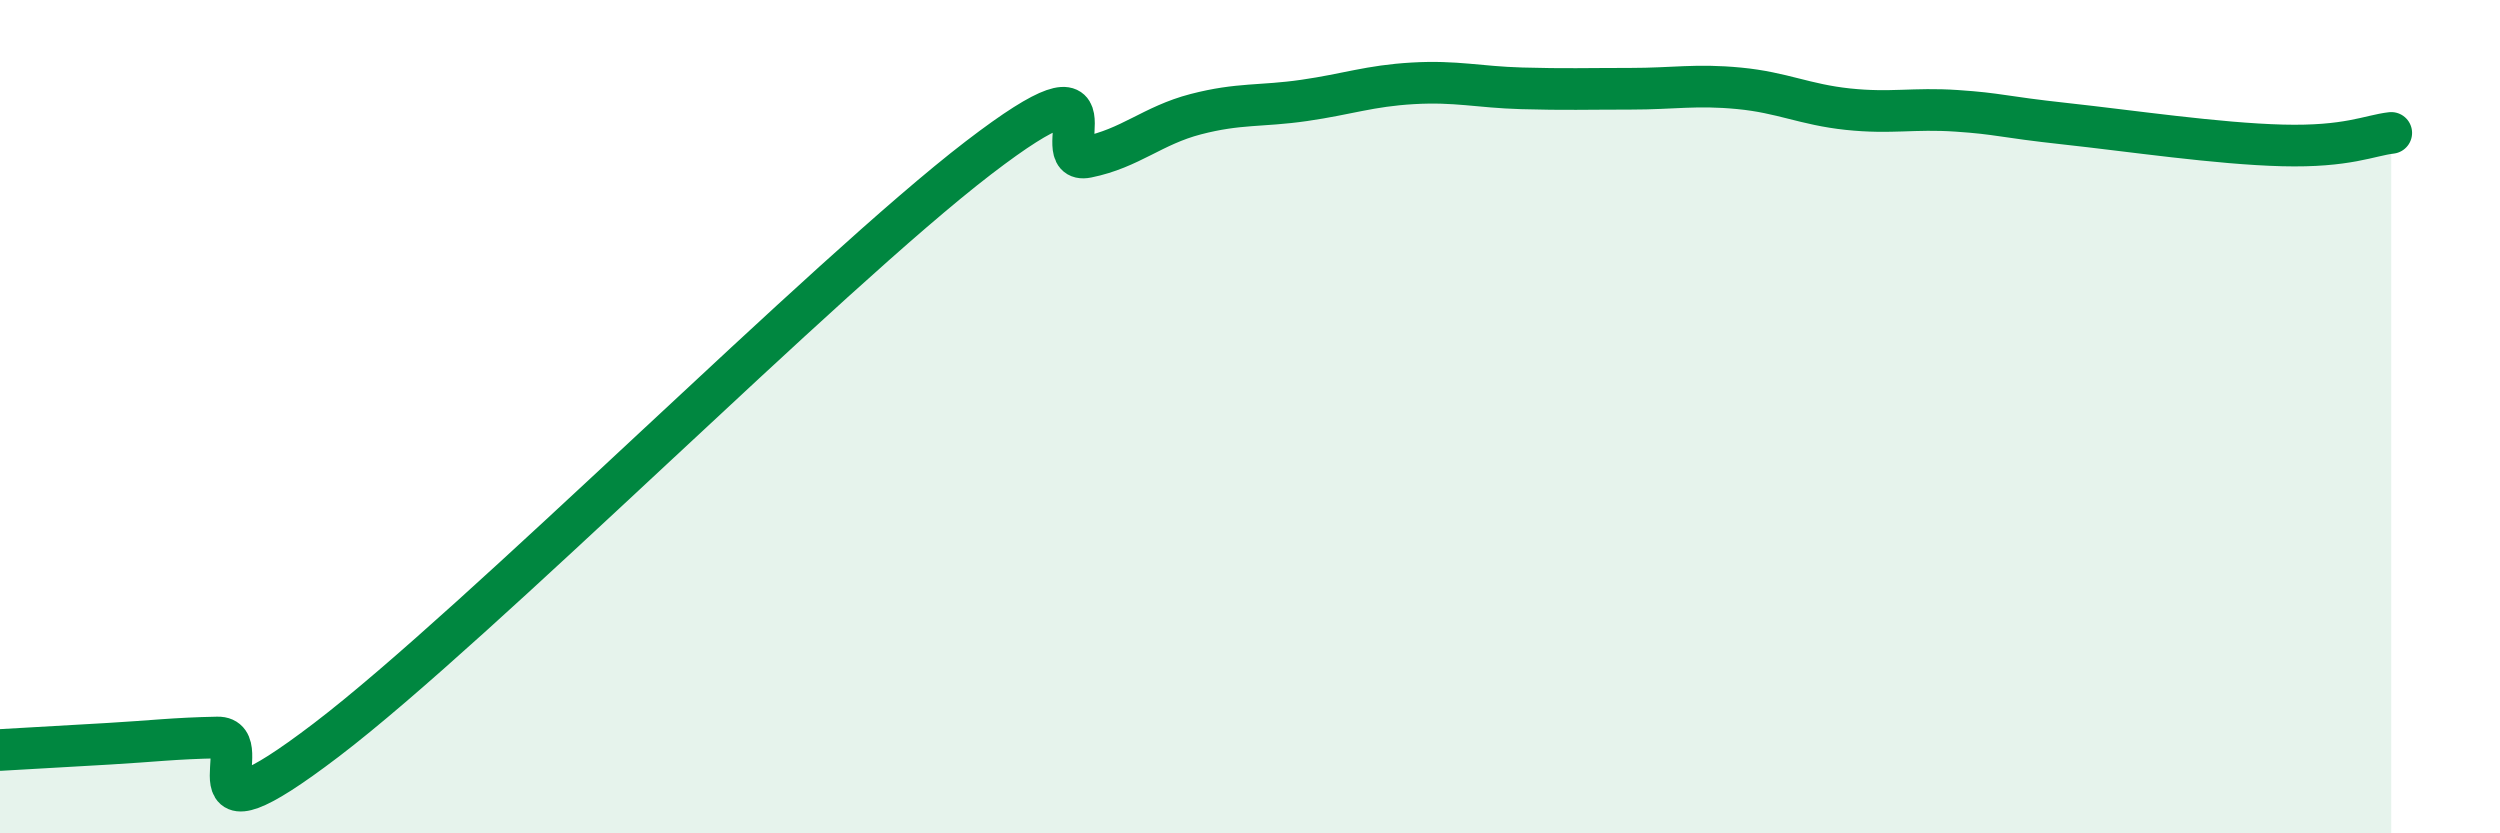
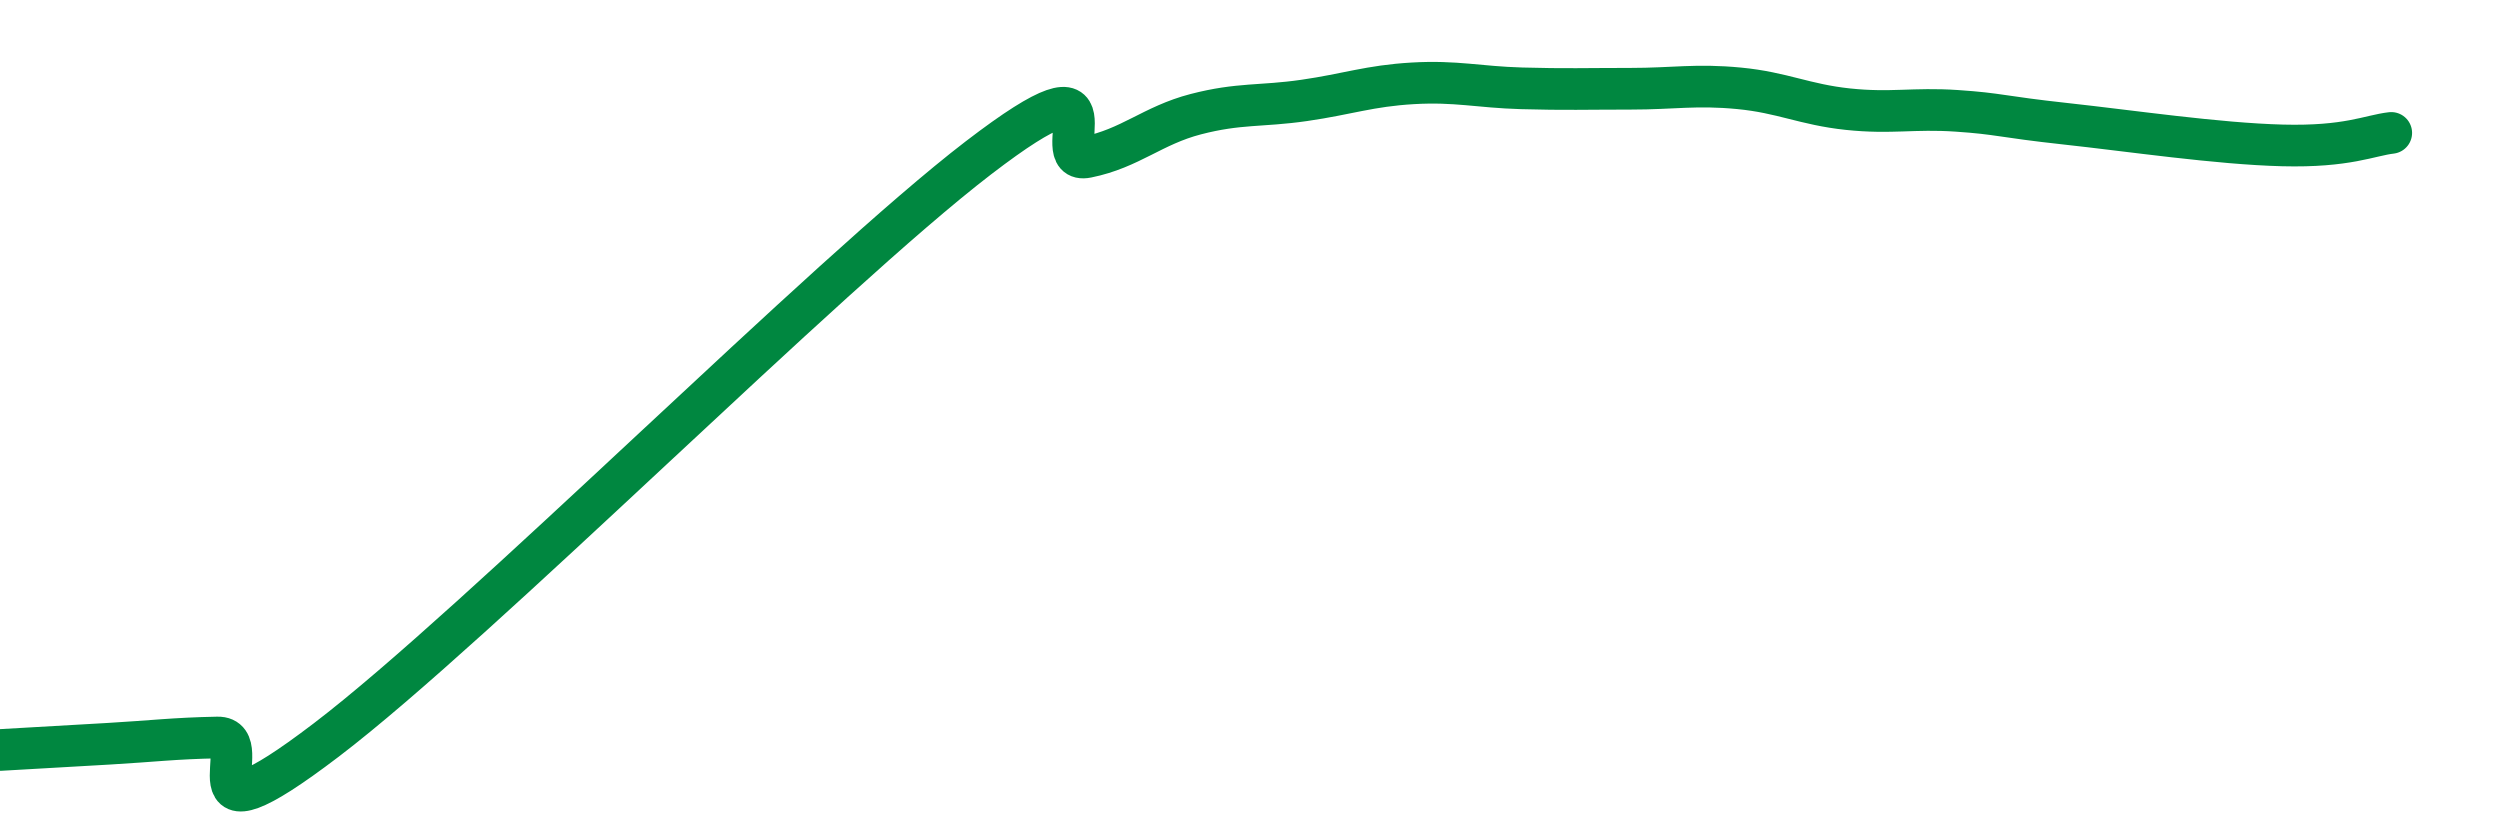
<svg xmlns="http://www.w3.org/2000/svg" width="60" height="20" viewBox="0 0 60 20">
-   <path d="M 0,18 C 0.52,17.97 1.57,17.91 2.61,17.85 C 3.65,17.79 4.18,17.72 5.22,17.7 C 6.26,17.68 4.18,20.54 7.83,17.76 C 11.48,14.98 19.83,6.59 23.48,3.79 C 27.13,0.99 25.05,3.98 26.09,3.77 C 27.13,3.56 27.66,3.01 28.7,2.74 C 29.74,2.47 30.26,2.56 31.3,2.41 C 32.34,2.26 32.87,2.06 33.91,2 C 34.95,1.94 35.48,2.09 36.52,2.12 C 37.56,2.15 38.09,2.13 39.13,2.13 C 40.17,2.13 40.7,2.02 41.74,2.12 C 42.78,2.22 43.31,2.51 44.35,2.62 C 45.39,2.73 45.92,2.59 46.96,2.66 C 48,2.73 48.01,2.8 49.57,2.97 C 51.13,3.14 53.22,3.45 54.78,3.49 C 56.34,3.53 56.87,3.25 57.39,3.19L57.39 20L0 20Z" fill="#008740" opacity="0.1" stroke-linecap="round" stroke-linejoin="round" />
  <path d="M 0,18 C 0.52,17.97 1.57,17.91 2.61,17.85 C 3.65,17.79 4.18,17.72 5.22,17.7 C 6.26,17.68 4.18,20.54 7.83,17.76 C 11.48,14.98 19.83,6.59 23.48,3.79 C 27.13,0.99 25.05,3.98 26.09,3.77 C 27.13,3.56 27.66,3.01 28.7,2.74 C 29.74,2.47 30.26,2.56 31.3,2.41 C 32.34,2.26 32.87,2.06 33.91,2 C 34.95,1.94 35.48,2.09 36.52,2.12 C 37.56,2.15 38.09,2.13 39.13,2.13 C 40.17,2.13 40.7,2.02 41.74,2.12 C 42.78,2.22 43.31,2.51 44.35,2.62 C 45.39,2.73 45.92,2.59 46.96,2.66 C 48,2.73 48.01,2.8 49.57,2.97 C 51.13,3.14 53.22,3.45 54.78,3.49 C 56.34,3.53 56.87,3.25 57.39,3.19" stroke="#008740" stroke-width="1" fill="none" stroke-linecap="round" stroke-linejoin="round" />
</svg>